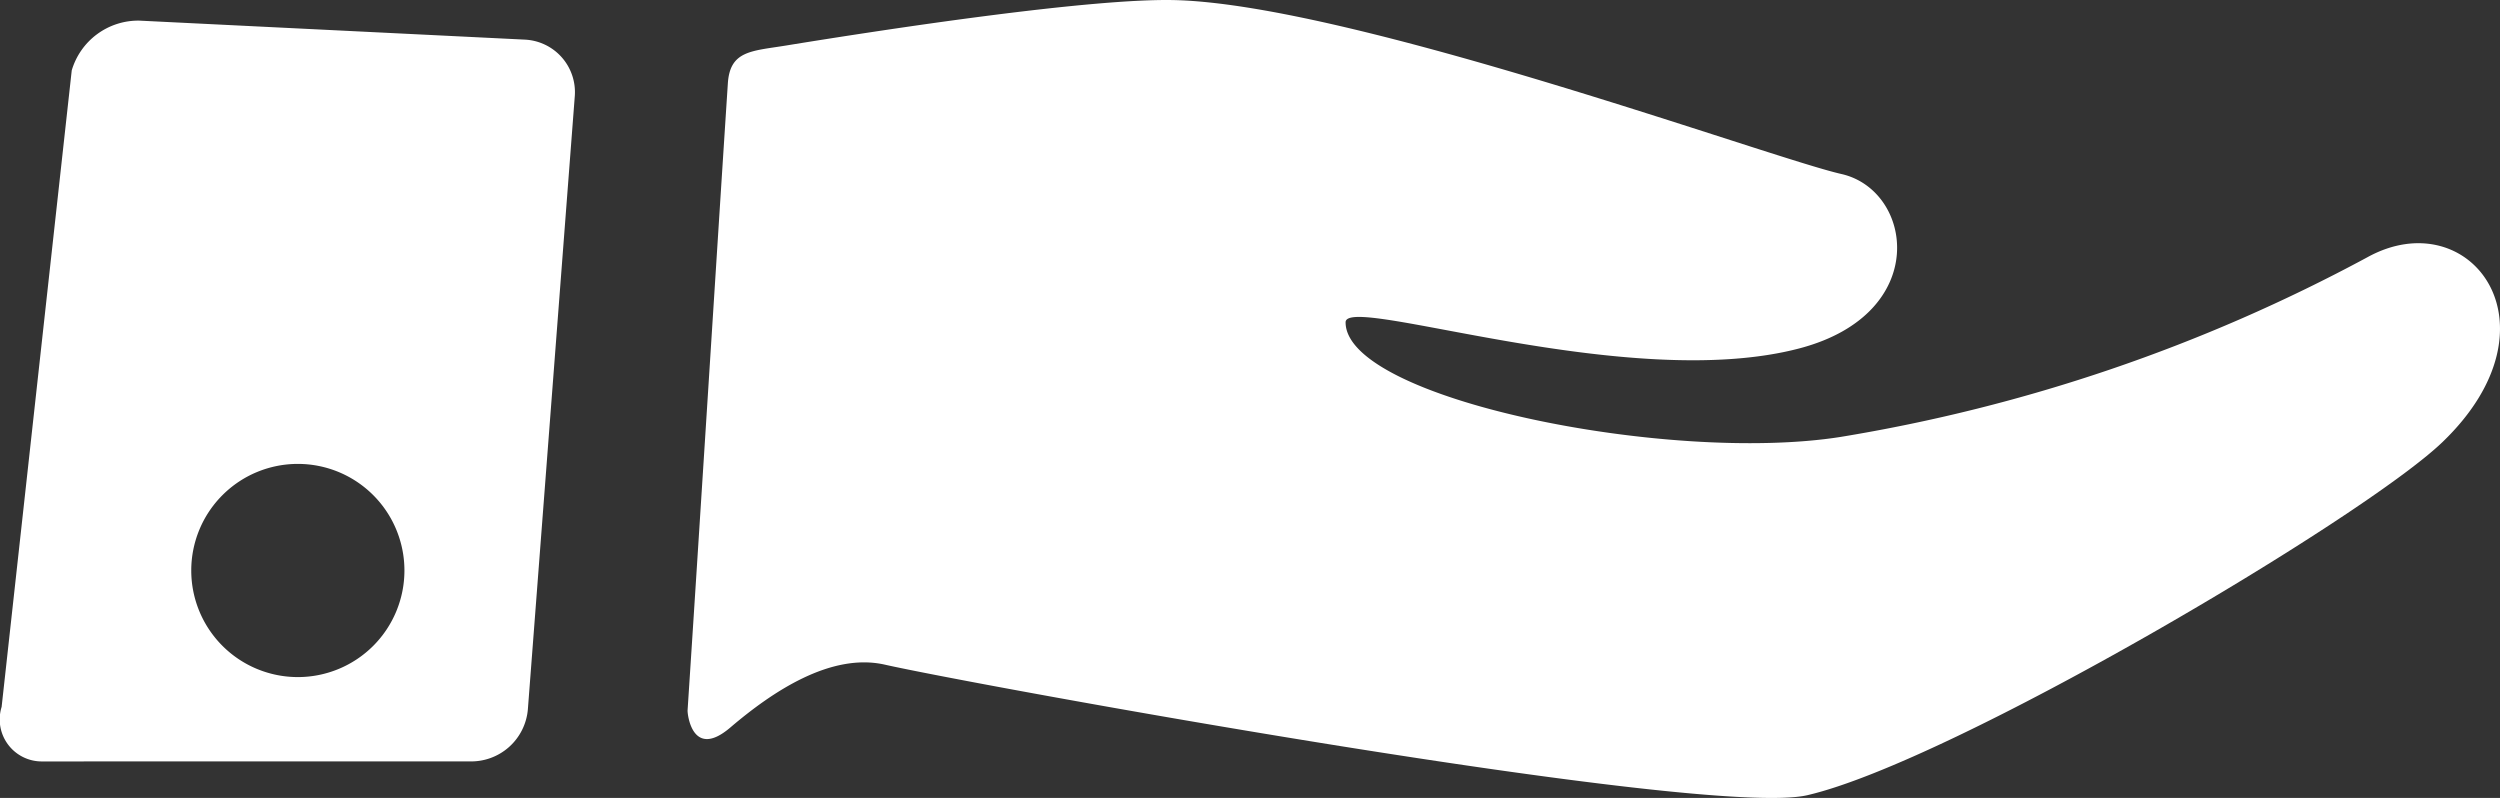
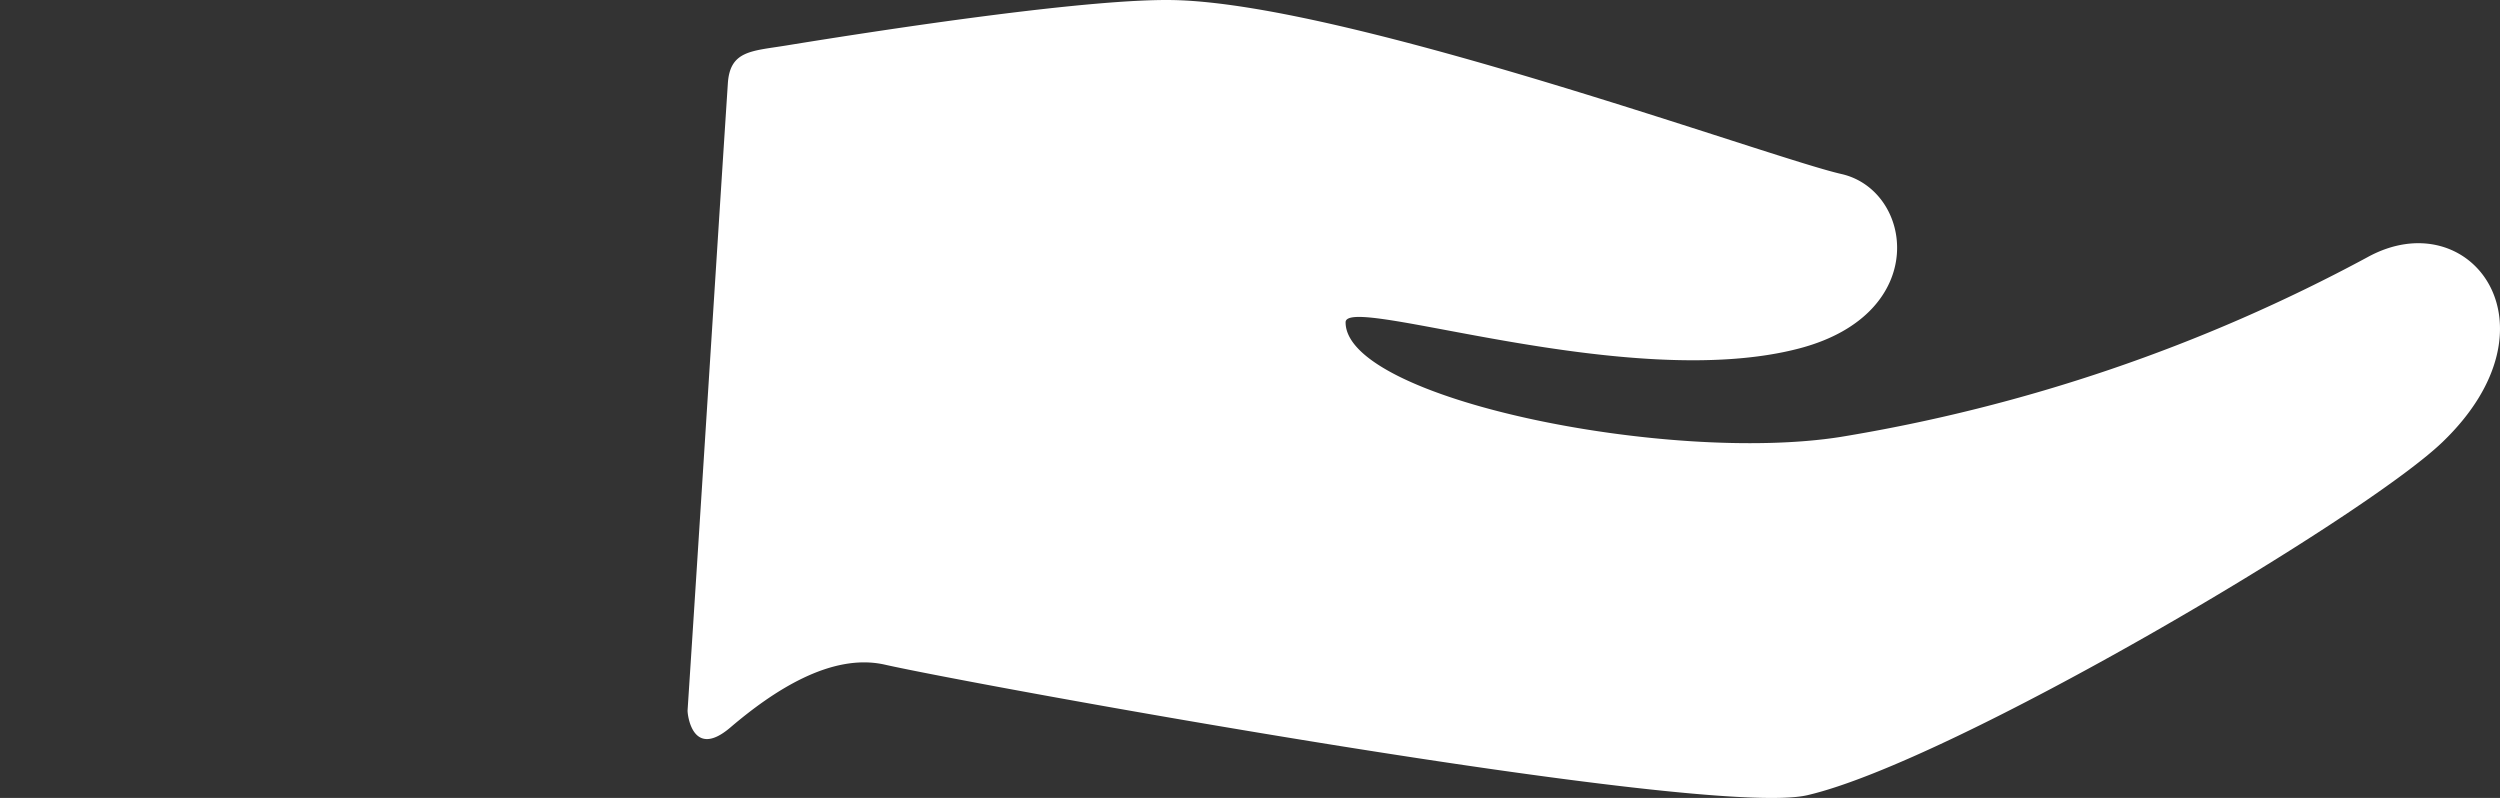
<svg xmlns="http://www.w3.org/2000/svg" id="Capa_1" data-name="Capa 1" viewBox="0 0 354.55 113.165">
  <rect x="0" y="0" width="354.55" height="113.165" fill="#333333" stroke="none" />
  <defs>
    <style>.cls-1{fill:#fff;}</style>
  </defs>
  <title>service_proximity</title>
  <g id="Layer_5" data-name="Layer 5">
    <path class="cls-1" d="M335.733,36.489a238.709,238.709,0,0,1-74.753,25.484c-24.346,3.818-70.148-5.39-70.148-16.265,0-4.121,40.17,10.154,64.469,3.671,18.633-4.971,15.988-22.401,5.853-24.7-10.076-2.287-69.108-23.913-94.323-24.659-11.878-.351-41.203,4.131-55.393,6.442-4.861.791-7.909.704-8.213,5.356-1.412,21.62-4.195,65.832-5.712,88.926-.032.488.646,7.05,6.061,2.432,5.927-5.054,14.24-10.656,21.929-8.912,12.063,2.737,116.424,21.856,130.819,18.51,20.593-4.787,78.888-39.334,90.065-50.072C363.711,46.054,350.244,28.48,335.733,36.489Z" />
-     <path class="cls-1" d="M74.426,5.619l-54.672-2.694a9.842,9.842,0,0,0-9.581,7.066l-9.941,90.255a5.96,5.96,0,0,0,5.773,7.741l60.59-.006a8.068,8.068,0,0,0,8.266-7.365l6.654-86.958A7.458,7.458,0,0,0,74.426,5.619ZM42.24,96.023a15.116,15.116,0,1,1,15.116-15.116A15.116,15.116,0,0,1,42.24,96.023Z" />
  </g>
</svg>